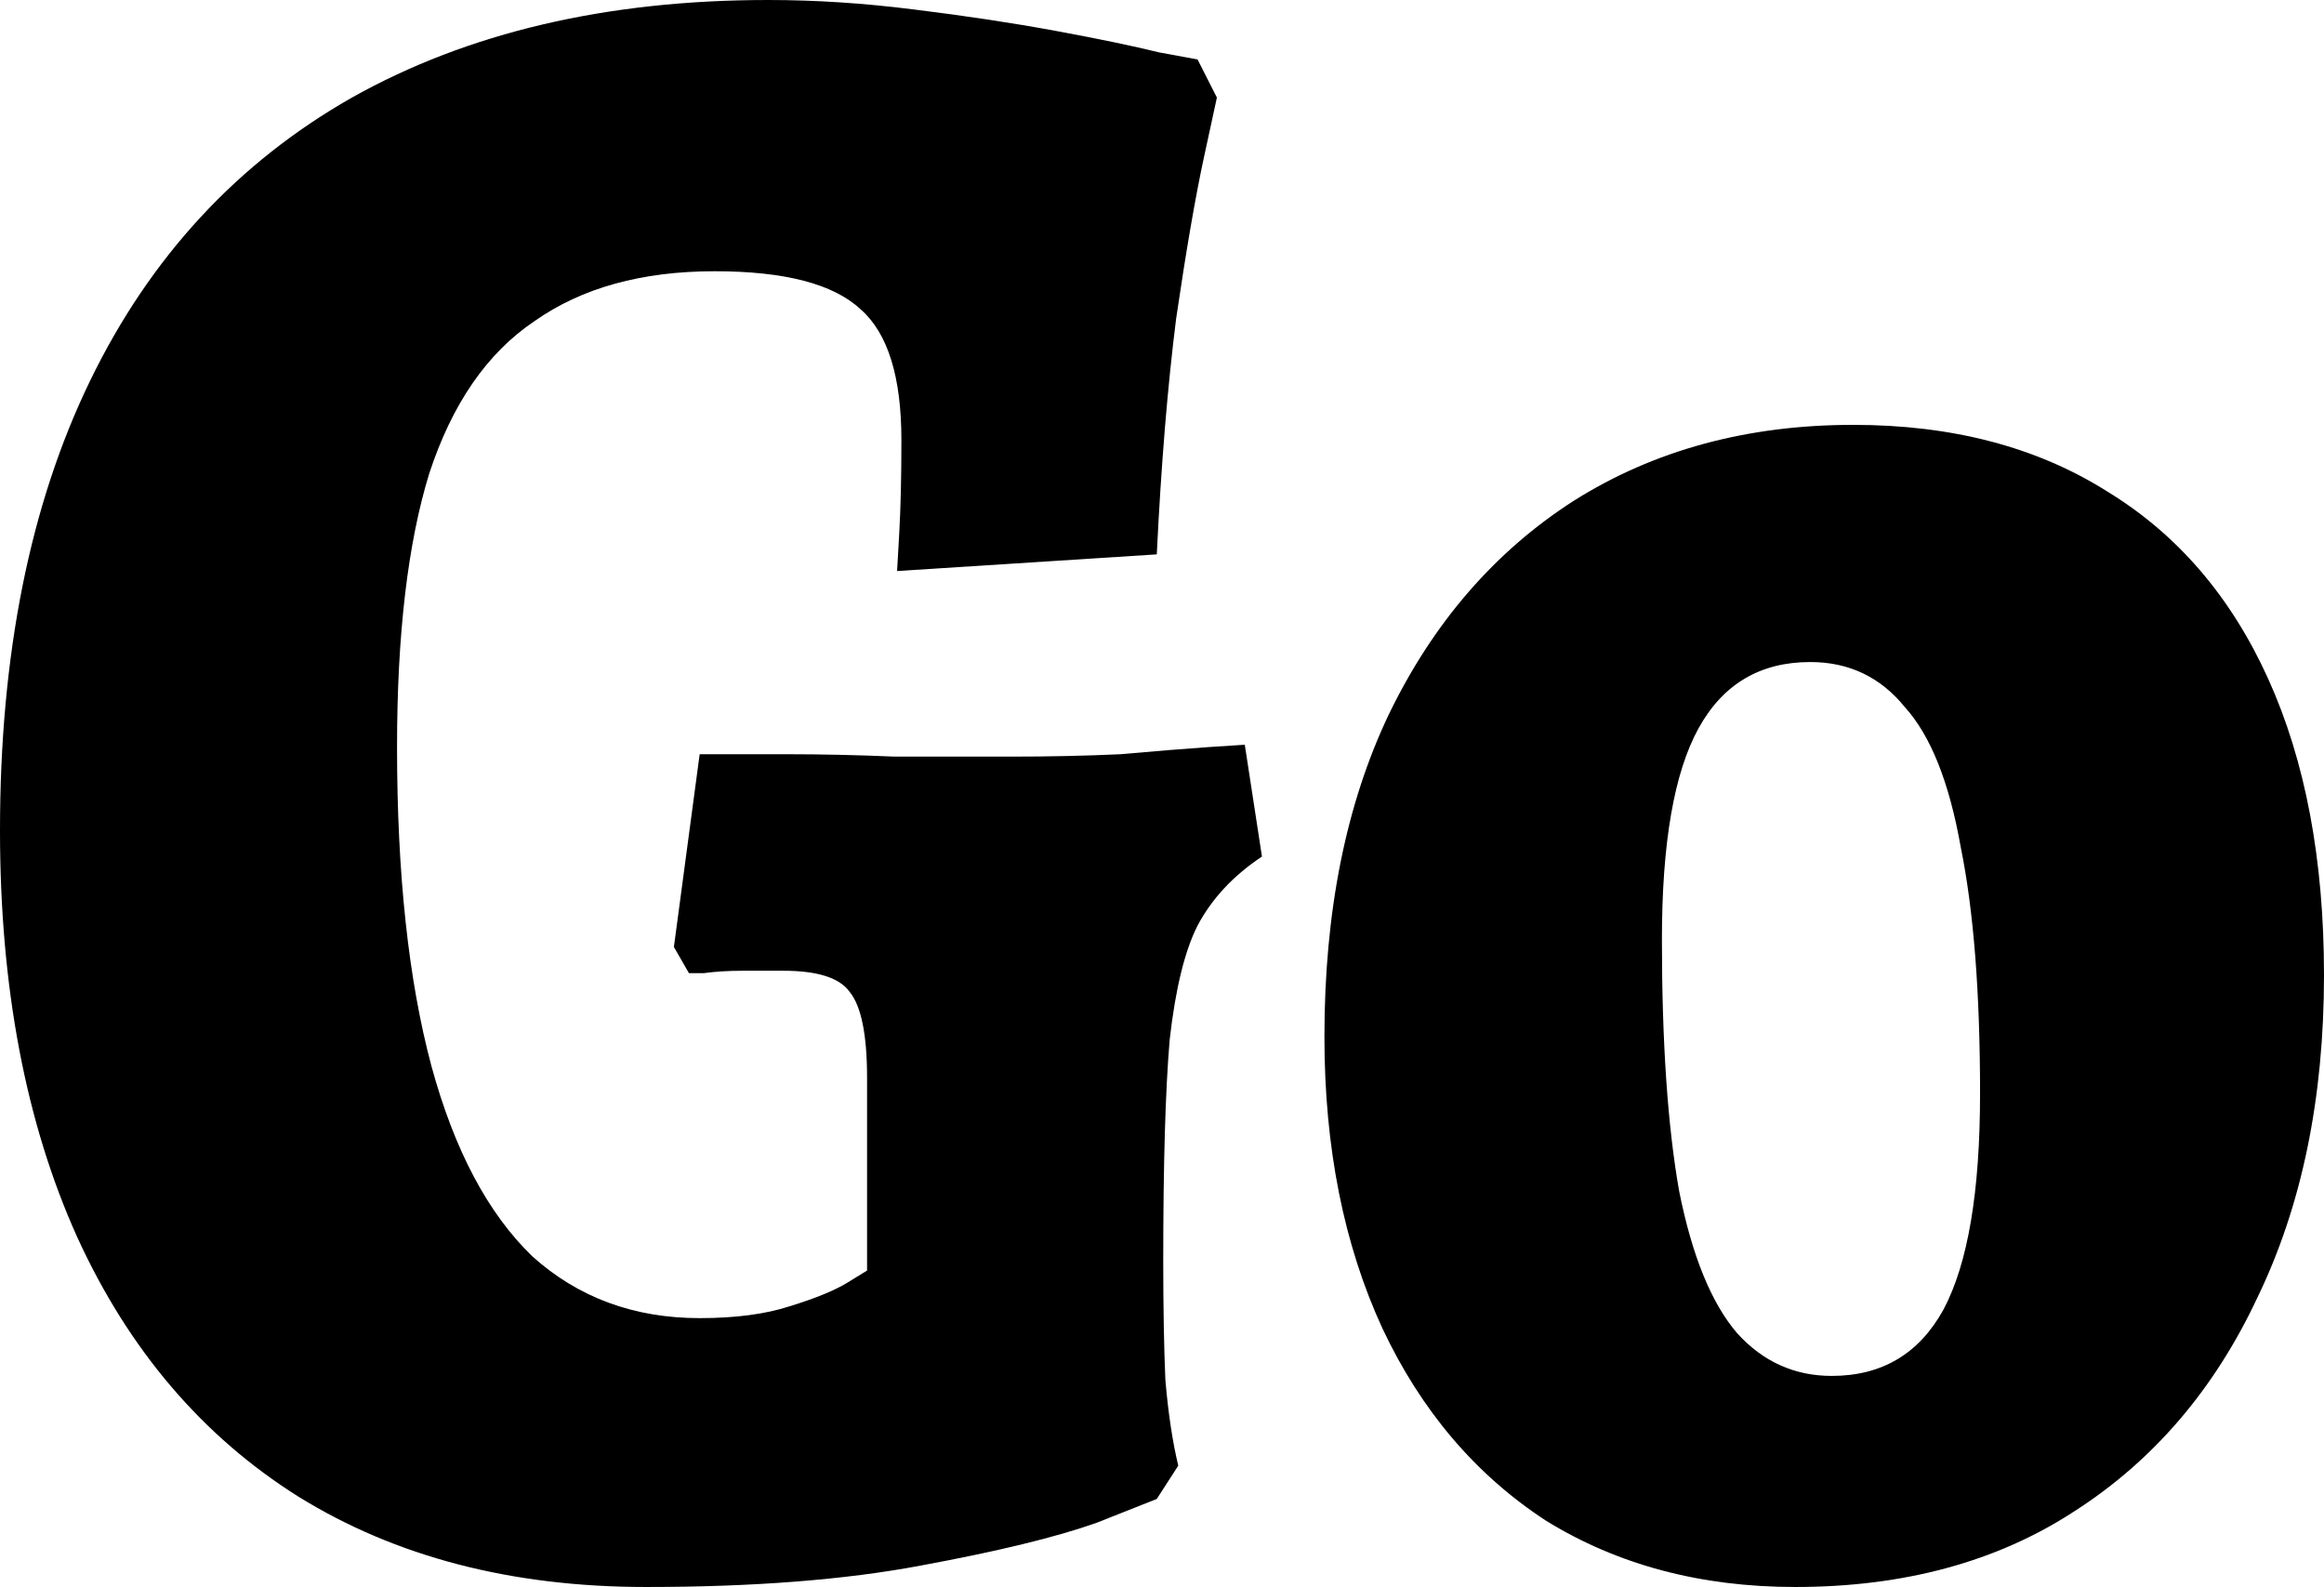
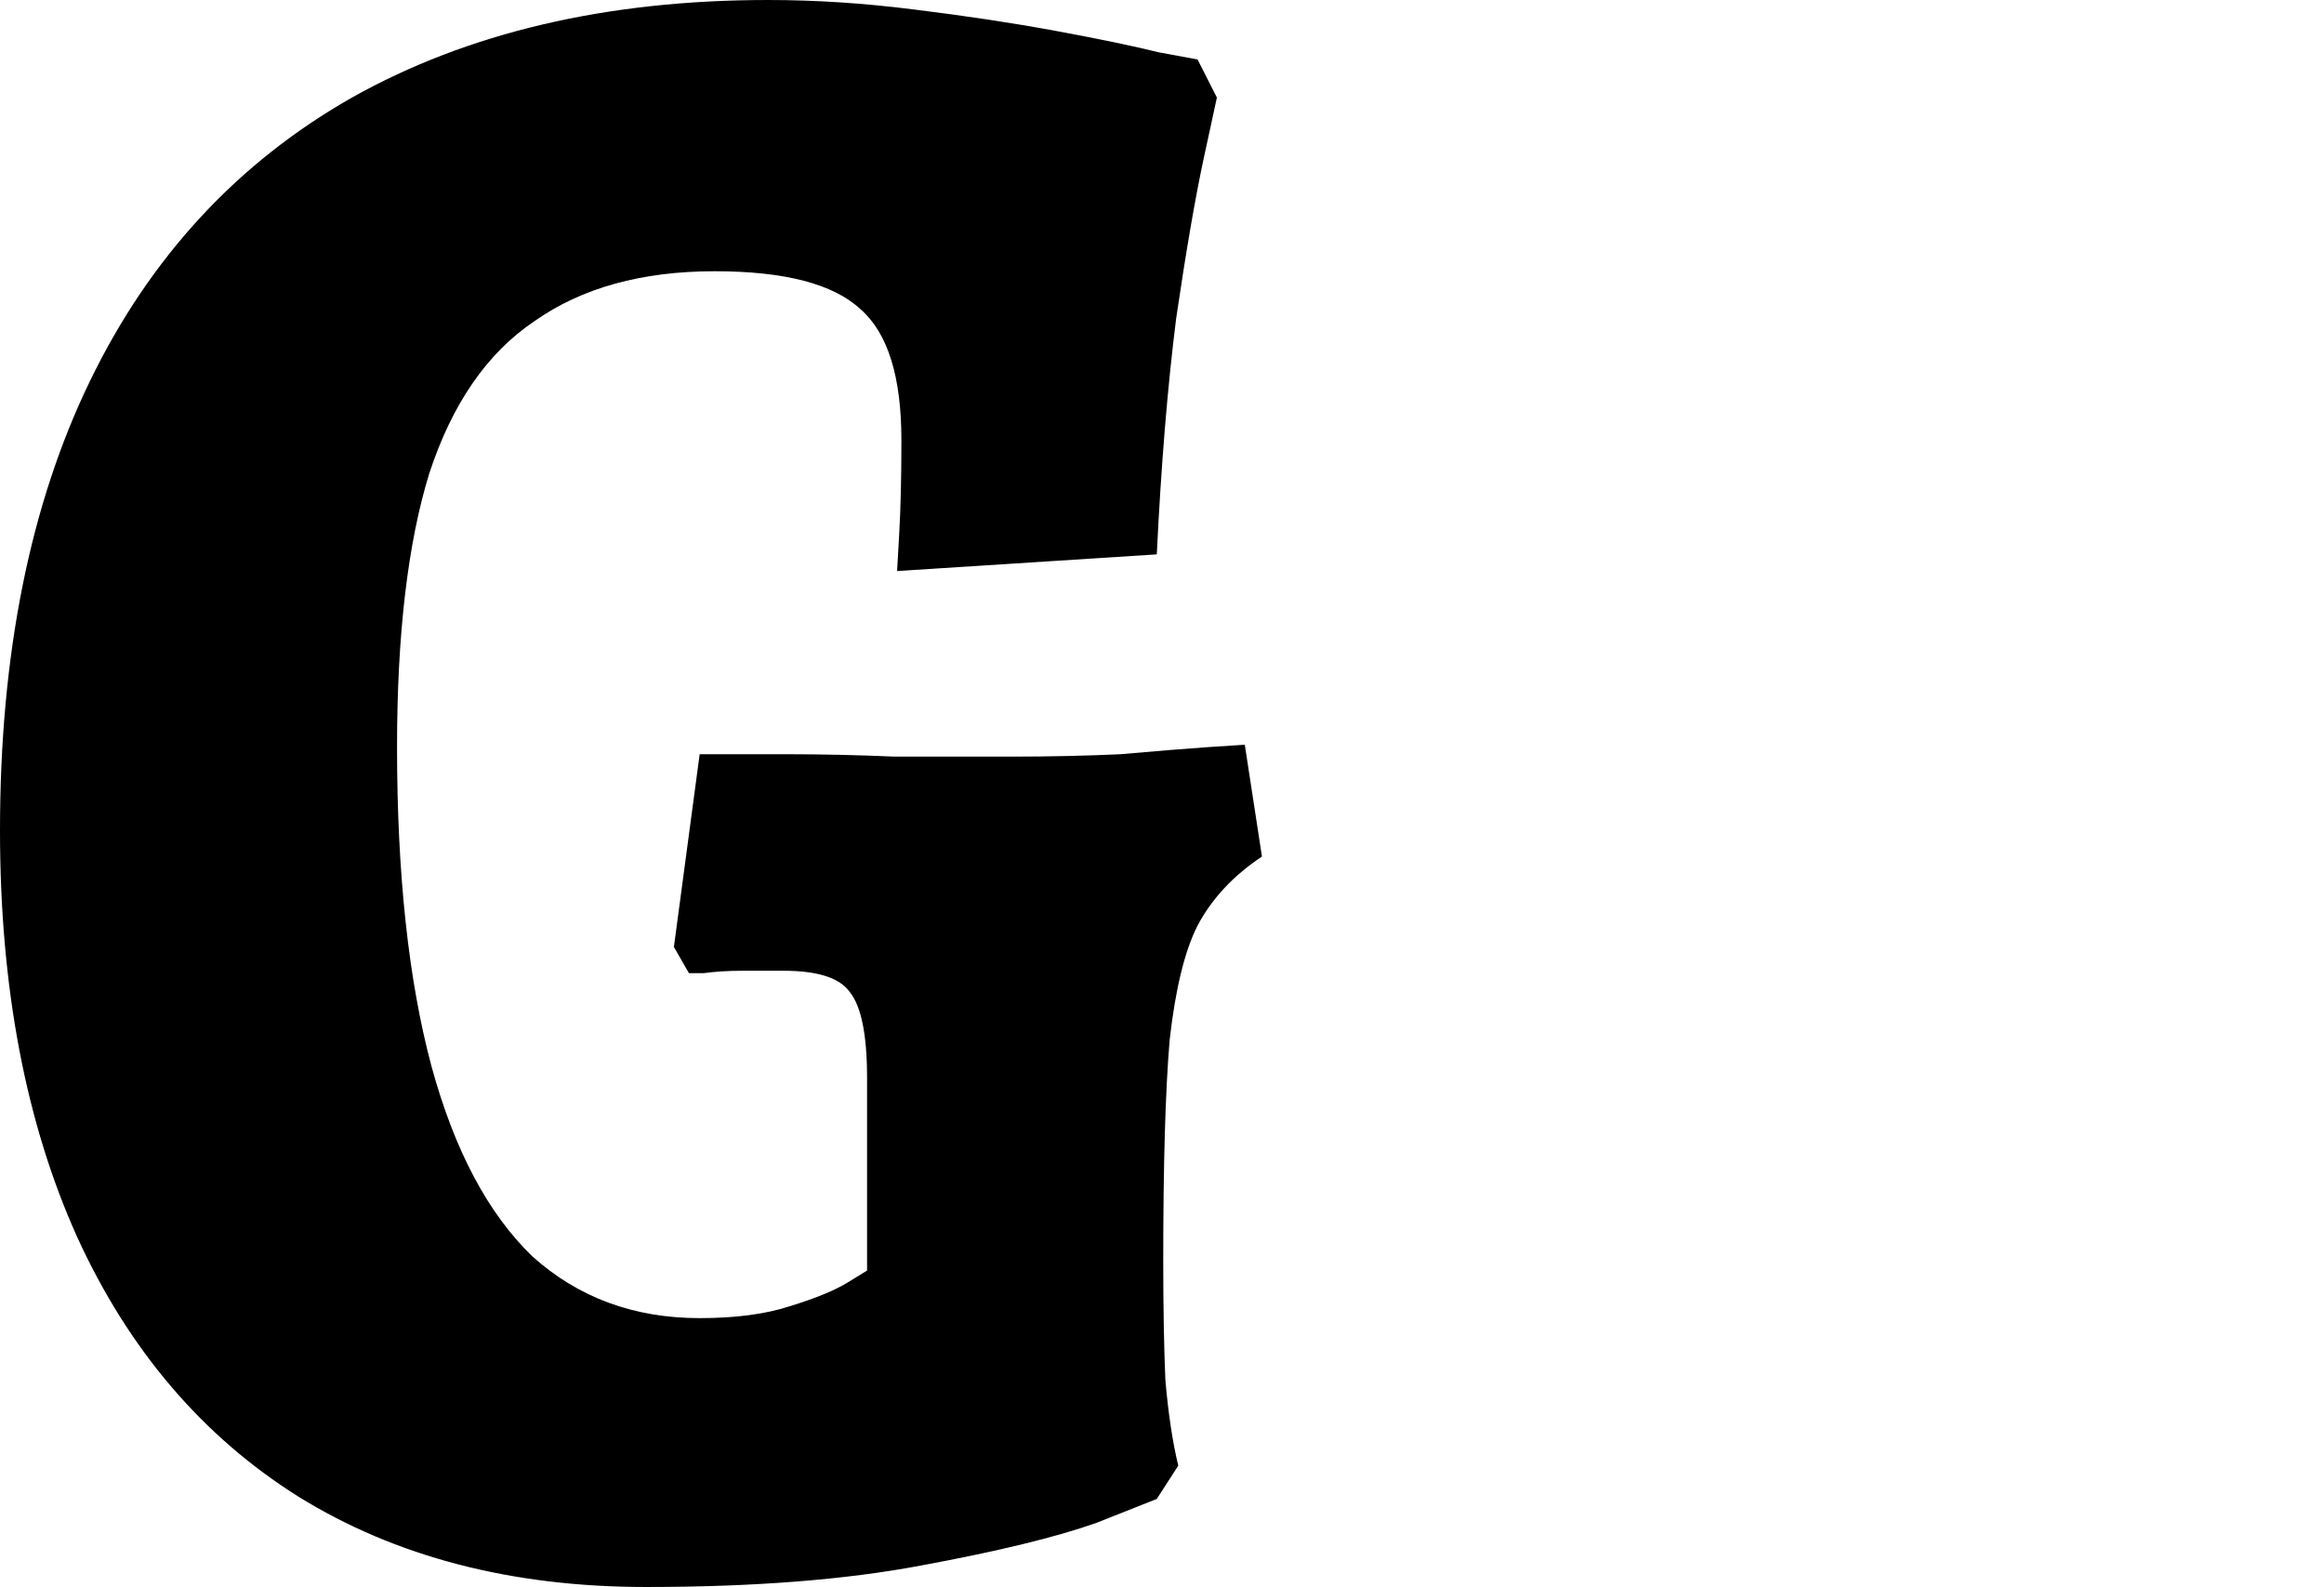
<svg xmlns="http://www.w3.org/2000/svg" width="186" height="127" viewBox="0 0 186 127" fill="none">
-   <path d="M143.677 127C136.108 127 129.455 125.229 123.72 121.686C118.1 118.016 113.742 112.892 110.645 106.312C107.548 99.606 106 91.825 106 82.967C106 72.971 107.72 64.367 111.161 57.155C114.717 49.816 119.649 44.122 125.957 40.074C132.38 36.025 139.835 34 148.323 34C156.237 34 163.004 35.771 168.624 39.314C174.244 42.731 178.545 47.729 181.527 54.308C184.509 60.888 186 68.796 186 78.033C186 87.902 184.222 96.506 180.667 103.845C177.226 111.184 172.351 116.878 166.043 120.927C159.849 124.976 152.394 127 143.677 127ZM146.602 110.108C150.616 110.108 153.599 108.337 155.548 104.794C157.498 101.124 158.473 95.367 158.473 87.522C158.473 79.424 157.957 72.845 156.925 67.784C156.007 62.596 154.516 58.863 152.452 56.586C150.502 54.182 147.979 52.98 144.882 52.98C140.867 52.98 137.885 54.751 135.936 58.294C133.986 61.837 133.011 67.467 133.011 75.186C133.011 83.41 133.47 90.116 134.387 95.304C135.419 100.492 136.968 104.288 139.032 106.692C141.097 108.969 143.62 110.108 146.602 110.108Z" fill="black" />
  <path d="M51.702 127C40.938 127 31.663 124.588 23.876 119.765C16.203 114.941 10.306 108.023 6.184 99.01C2.061 89.871 0 79.018 0 66.451C0 52.361 2.405 40.366 7.214 30.465C12.024 20.564 19.009 13.011 28.17 7.807C37.446 2.602 48.553 0 61.493 0C65.272 0 69.165 0.254 73.174 0.762C77.296 1.269 81.075 1.841 84.51 2.475C87.946 3.11 90.694 3.681 92.755 4.189C94.816 4.57 95.847 4.76 95.847 4.76L97.393 7.807C97.393 7.807 97.049 9.393 96.362 12.567C95.675 15.74 94.931 20.056 94.129 25.514C93.442 30.973 92.927 37.256 92.583 44.364L71.799 45.697C71.799 45.697 71.857 44.682 71.971 42.651C72.086 40.62 72.143 38.144 72.143 35.225C72.143 30.147 71.055 26.657 68.879 24.753C66.704 22.722 62.81 21.706 57.199 21.706C51.359 21.706 46.549 23.039 42.77 25.705C38.992 28.243 36.186 32.305 34.354 37.891C32.636 43.476 31.777 50.775 31.777 59.787C31.777 69.942 32.693 78.447 34.526 85.301C36.358 92.029 39.049 97.106 42.599 100.534C46.263 103.834 50.729 105.484 55.997 105.484C58.859 105.484 61.264 105.167 63.211 104.532C65.272 103.898 66.818 103.263 67.849 102.628C68.879 101.994 69.395 101.676 69.395 101.676V86.253C69.395 82.826 68.936 80.541 68.02 79.399C67.219 78.256 65.444 77.685 62.696 77.685C61.665 77.685 60.577 77.685 59.432 77.685C58.287 77.685 57.256 77.749 56.34 77.876C55.539 77.876 55.138 77.876 55.138 77.876L53.935 75.781L55.997 60.358C58.058 60.358 60.405 60.358 63.039 60.358C65.787 60.358 68.65 60.422 71.627 60.549C74.719 60.549 77.811 60.549 80.903 60.549C83.995 60.549 86.915 60.485 89.663 60.358C92.526 60.105 94.874 59.914 96.706 59.787C98.653 59.66 99.626 59.597 99.626 59.597L101 68.546C98.71 70.069 96.992 71.91 95.847 74.067C94.816 76.099 94.072 79.145 93.614 83.207C93.27 87.269 93.099 93.171 93.099 100.915C93.099 104.596 93.156 107.769 93.27 110.435C93.499 113.1 93.843 115.385 94.301 117.289L92.583 119.955C92.583 119.955 90.98 120.59 87.774 121.859C84.567 123.002 79.873 124.144 73.689 125.286C67.62 126.429 60.291 127 51.702 127Z" fill="black" />
</svg>